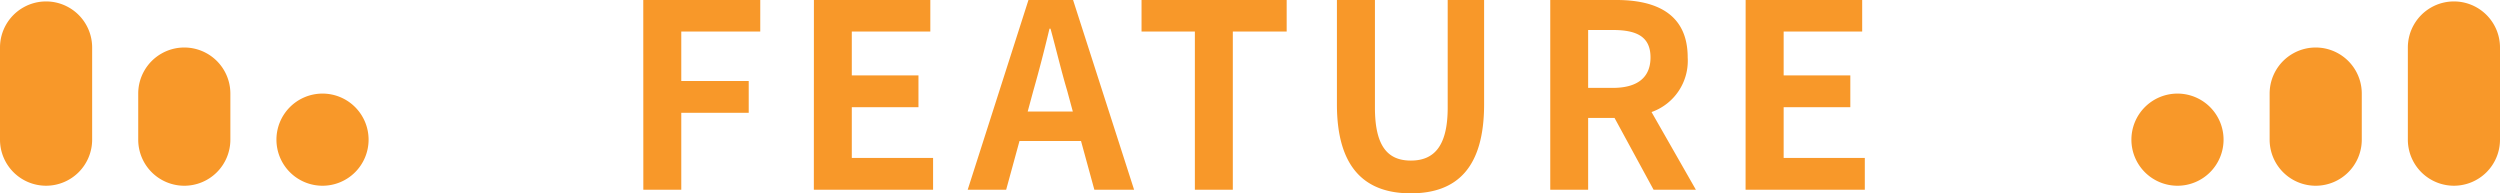
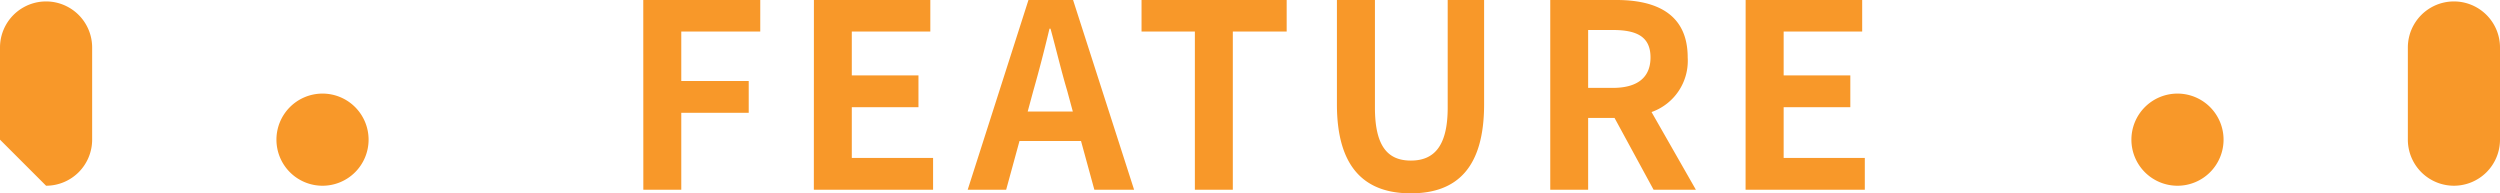
<svg xmlns="http://www.w3.org/2000/svg" width="156" height="12.064" viewBox="0 0 156 12.064">
  <g id="グループ_11188" data-name="グループ 11188" transform="translate(-642 -2574.16)">
    <path id="パス_52378" data-name="パス 52378" d="M-37.856,0h2.368V-4.8h4.208V-6.784h-4.208V-9.872h4.928V-11.84h-7.3Zm10.64,0h7.44V-1.984h-5.072V-5.152h4.16V-7.136h-4.16V-9.872h4.9V-11.84h-7.264Zm13.344-4.88.352-1.3c.352-1.232.7-2.576,1.008-3.872h.064c.352,1.28.672,2.64,1.04,3.872l.352,1.3ZM-9.712,0h2.48L-11.04-11.84h-2.784L-17.616,0h2.4l.832-3.04h3.84ZM-3.44,0h2.368V-9.872h3.36V-11.84H-6.768v1.968H-3.44ZM10.032.224c2.9,0,4.576-1.616,4.576-5.552V-11.84H12.336v6.72c0,2.464-.9,3.3-2.3,3.3-1.392,0-2.24-.832-2.24-3.3v-6.72H5.424v6.512C5.424-1.392,7.152.224,10.032.224ZM21.1-9.968H22.64c1.52,0,2.352.432,2.352,1.712,0,1.264-.832,1.9-2.352,1.9H21.1ZM27.824,0,25.056-4.848a3.389,3.389,0,0,0,2.256-3.408c0-2.72-1.968-3.584-4.448-3.584H18.736V0H21.1V-4.48h1.648L25.184,0Zm3.1,0h7.44V-1.984H33.3V-5.152h4.16V-7.136H33.3V-9.872h4.9V-11.84H30.928Z" transform="translate(720 2586)" fill="#f89829" />
    <g id="グループ_10519" data-name="グループ 10519" transform="translate(2.48 1700.51)">
-       <path id="パス_46331" data-name="パス 46331" d="M1474.38,27.332h0a2.875,2.875,0,0,1-2.875-2.875V21.582a2.875,2.875,0,1,1,5.75,0v2.875a2.875,2.875,0,0,1-2.875,2.875" transform="translate(-690.36 857.908)" fill="#f89829" />
      <path id="パス_46332" data-name="パス 46332" d="M1530.5,11.5h0a2.875,2.875,0,0,1-2.875-2.875V2.876a2.875,2.875,0,0,1,5.75,0v5.75A2.875,2.875,0,0,1,1530.5,11.5" transform="translate(-737.855 873.739)" fill="#f89829" />
      <path id="パス_46333" data-name="パス 46333" d="M1418.259,43.164h0a2.875,2.875,0,1,1,2.875-2.875,2.875,2.875,0,0,1-2.875,2.875" transform="translate(-642.864 842.076)" fill="#f89829" />
    </g>
    <g id="グループ_10520" data-name="グループ 10520" transform="translate(642 2574.25)">
-       <path id="パス_46331-2" data-name="パス 46331" d="M1474.38,27.332h0a2.875,2.875,0,0,0,2.875-2.875V21.582a2.875,2.875,0,1,0-5.75,0v2.875a2.875,2.875,0,0,0,2.875,2.875" transform="translate(-1462.88 -15.832)" fill="#f89829" />
-       <path id="パス_46332-2" data-name="パス 46332" d="M1530.5,11.5h0a2.875,2.875,0,0,0,2.875-2.875V2.876a2.875,2.875,0,0,0-5.75,0v5.75A2.875,2.875,0,0,0,1530.5,11.5" transform="translate(-1527.625 -0.001)" fill="#f89829" />
+       <path id="パス_46332-2" data-name="パス 46332" d="M1530.5,11.5h0a2.875,2.875,0,0,0,2.875-2.875V2.876a2.875,2.875,0,0,0-5.75,0v5.75" transform="translate(-1527.625 -0.001)" fill="#f89829" />
      <path id="パス_46333-2" data-name="パス 46333" d="M1418.259,43.164h0a2.875,2.875,0,1,0-2.875-2.875,2.875,2.875,0,0,0,2.875,2.875" transform="translate(-1398.134 -31.664)" fill="#f89829" />
    </g>
  </g>
</svg>